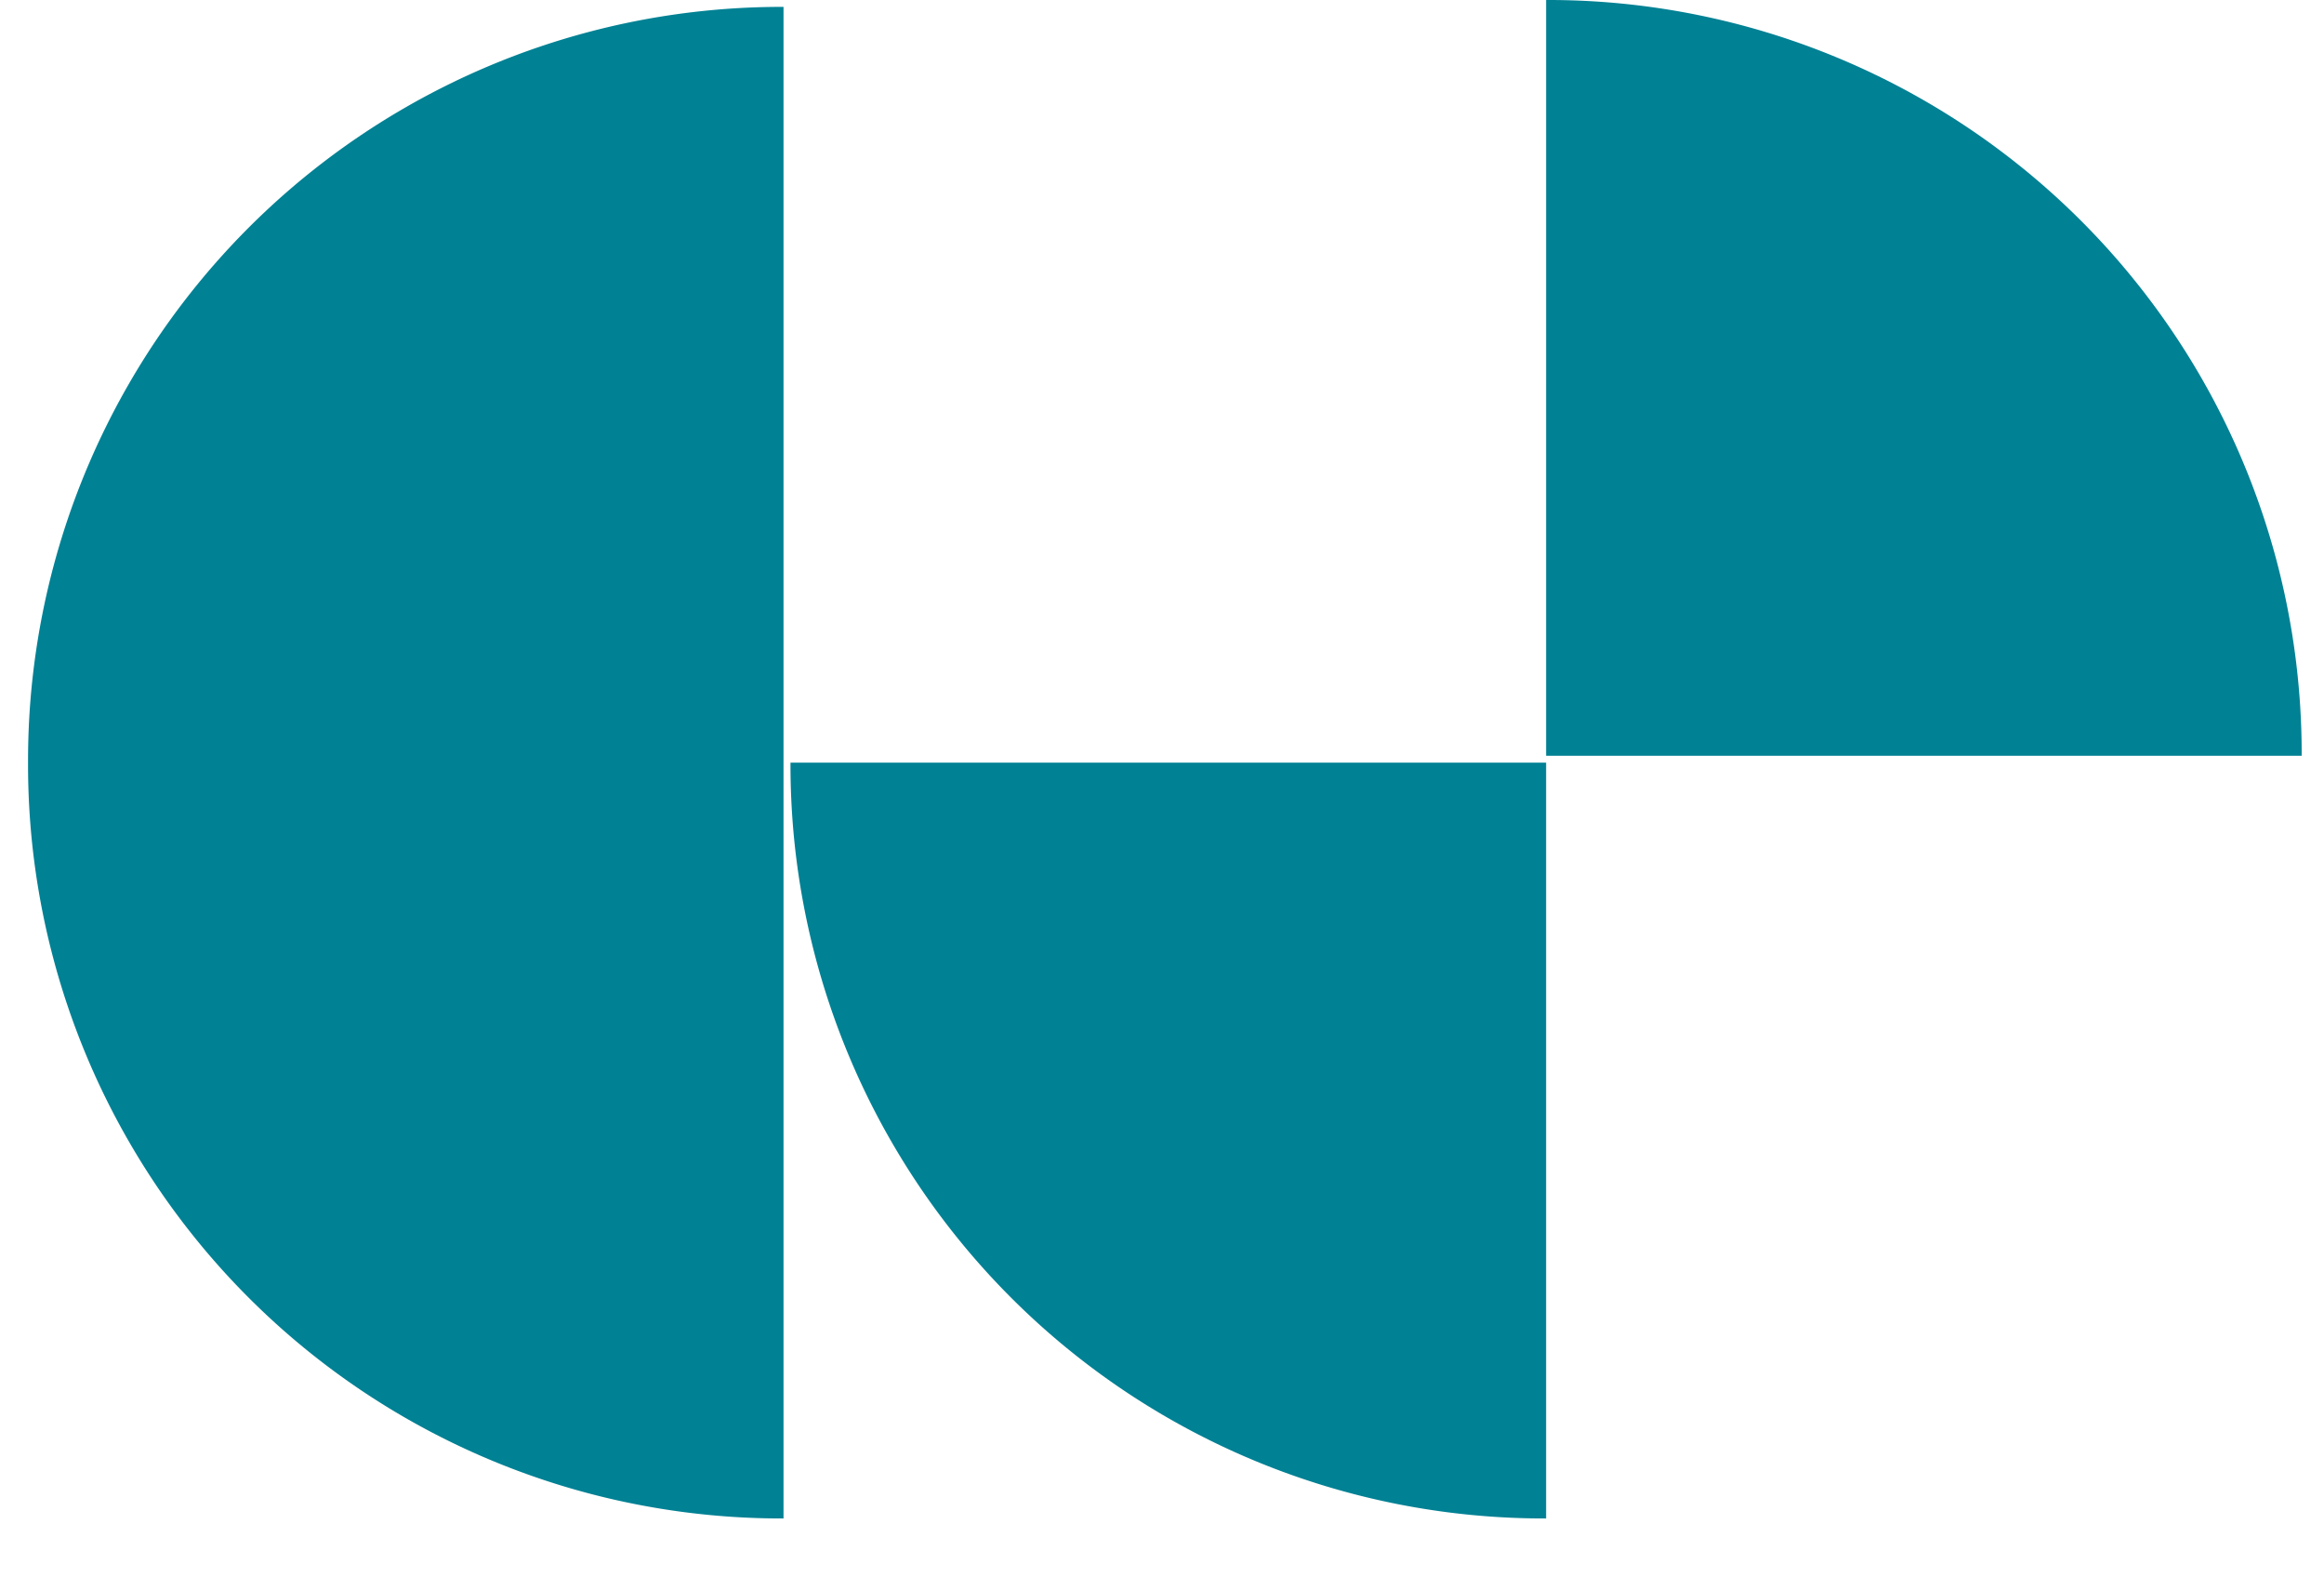
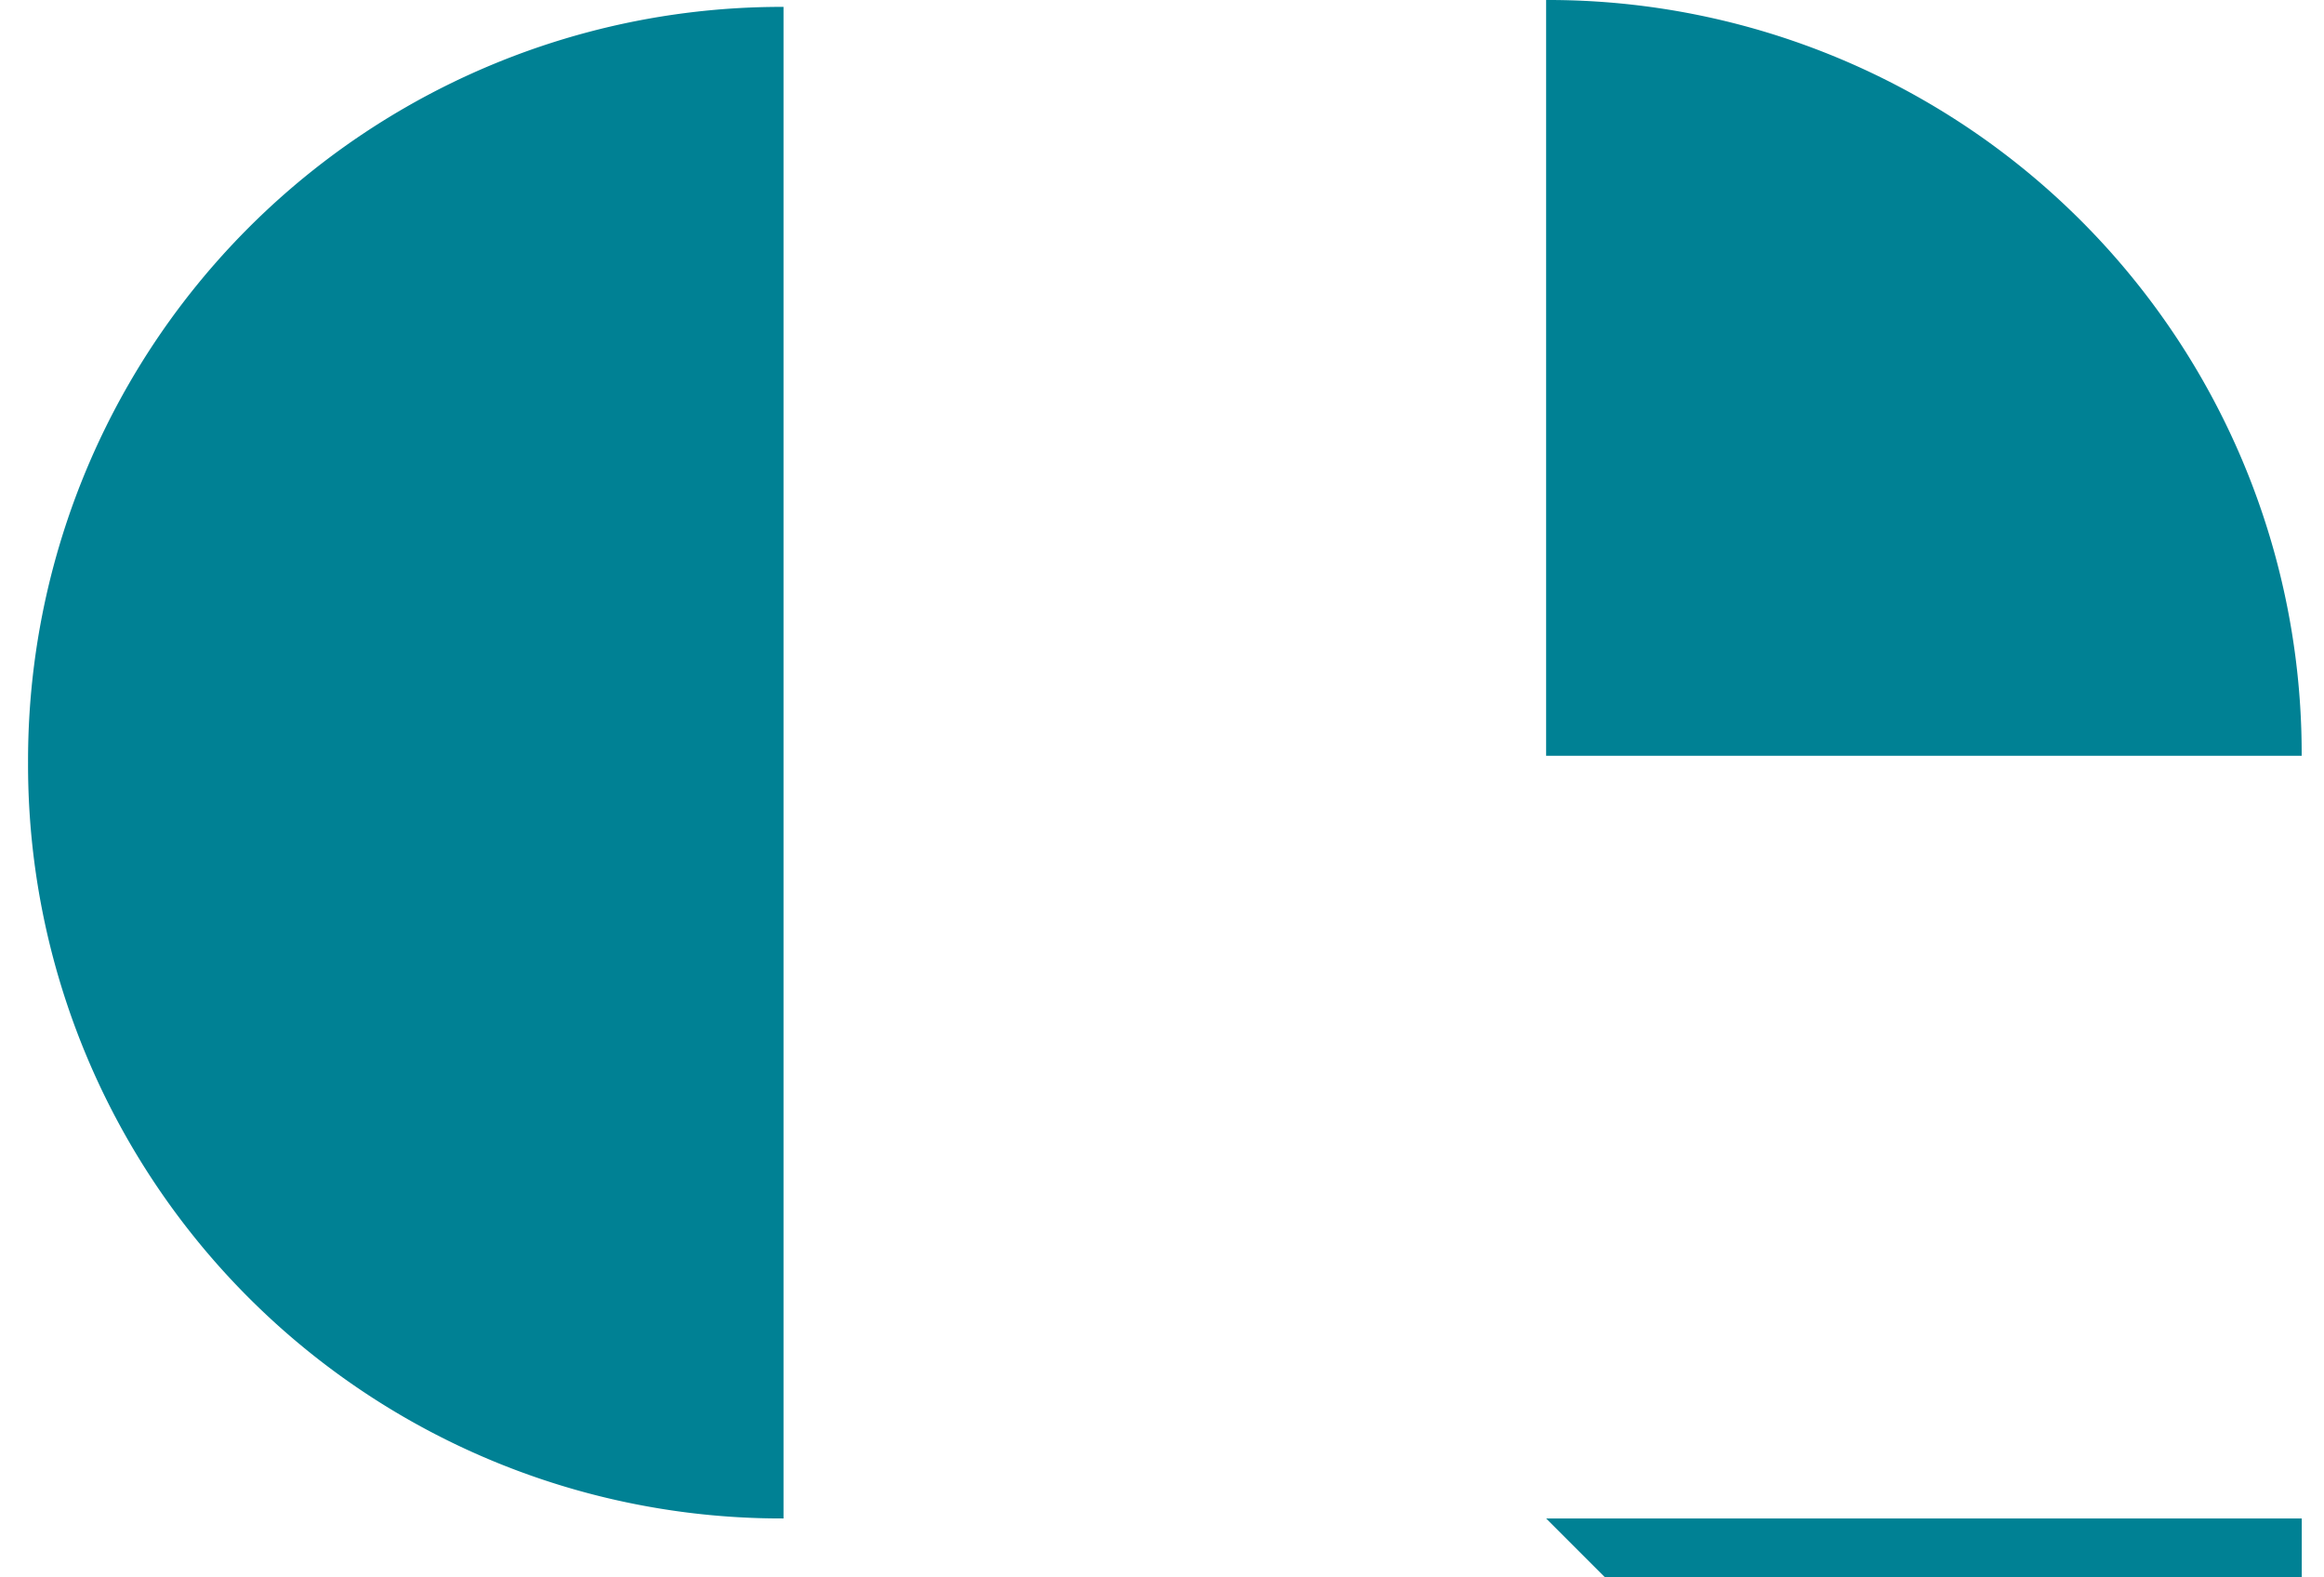
<svg xmlns="http://www.w3.org/2000/svg" width="28" height="19">
-   <path d="M18.628 0a9.077 9.077 0 019.103 9.103h-9.103V0zm0 18.29a9.077 9.077 0 01-9.104-9.104h9.104v9.104zm-9.187 0A9.077 9.077 0 01.338 9.186 9.077 9.077 0 019.44.083V18.29z" fill="#008194" />
+   <path d="M18.628 0a9.077 9.077 0 019.103 9.103h-9.103V0zm0 18.29h9.104v9.104zm-9.187 0A9.077 9.077 0 01.338 9.186 9.077 9.077 0 019.44.083V18.29z" fill="#008194" />
</svg>